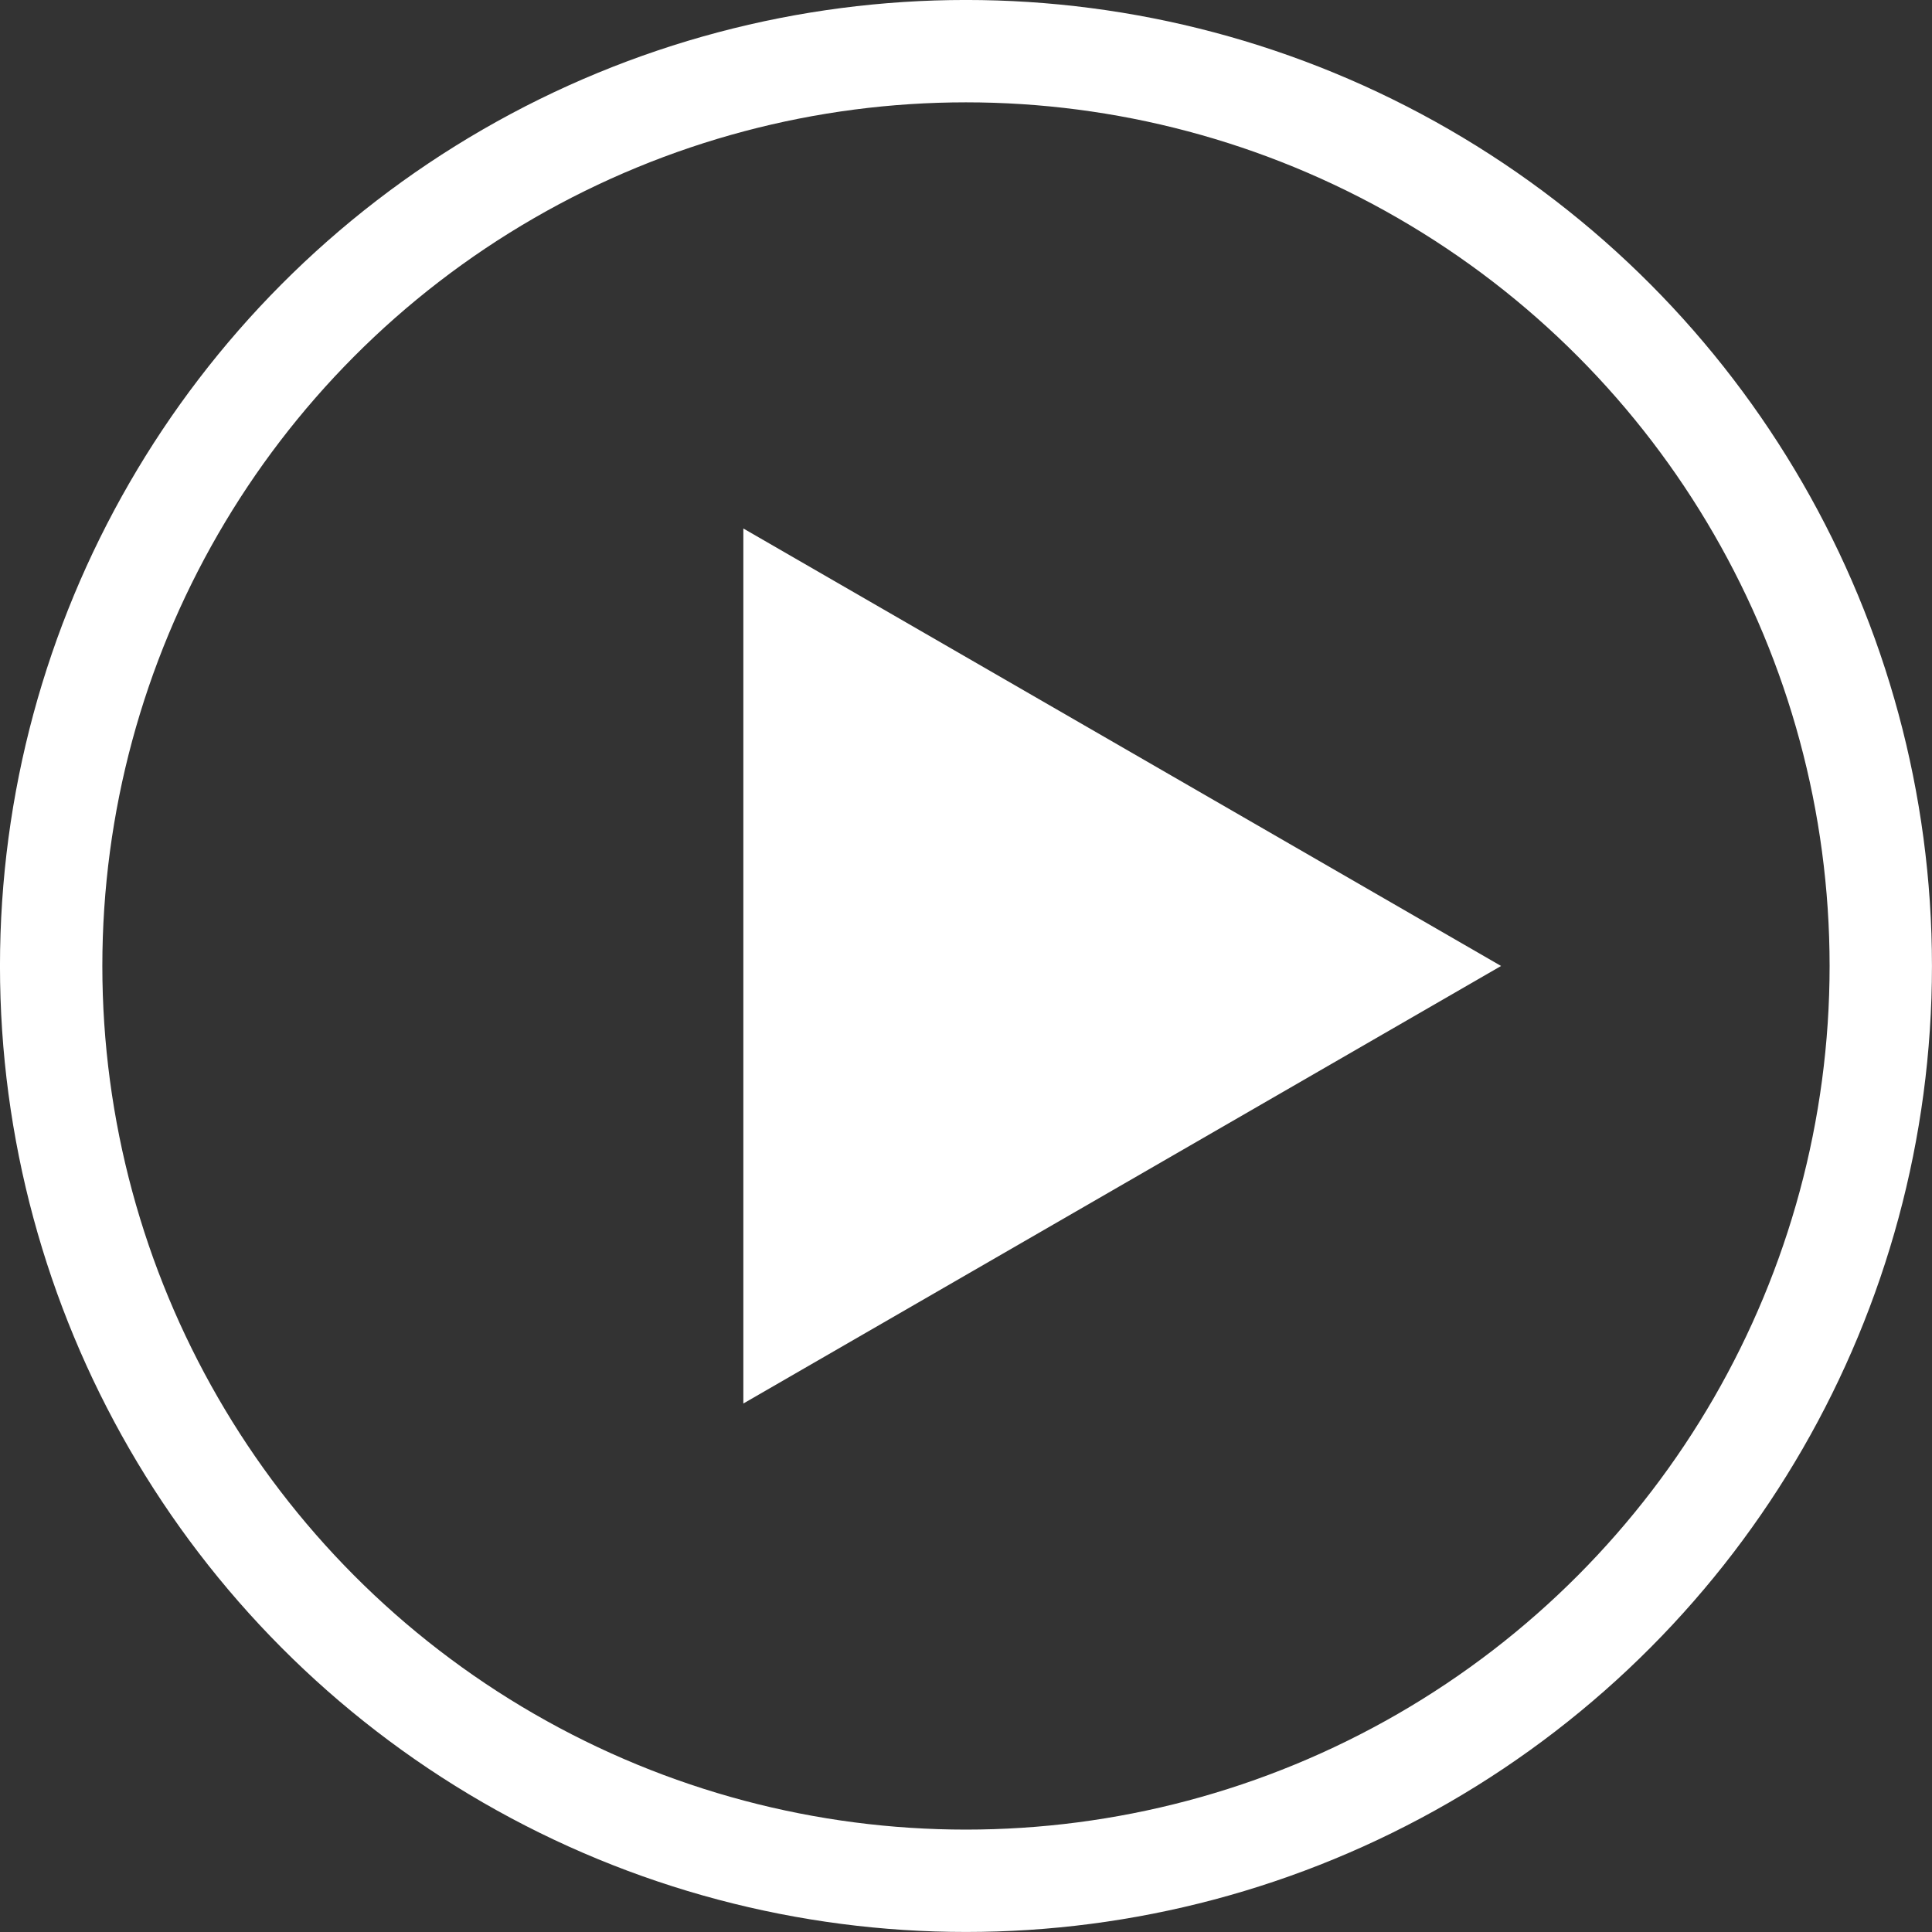
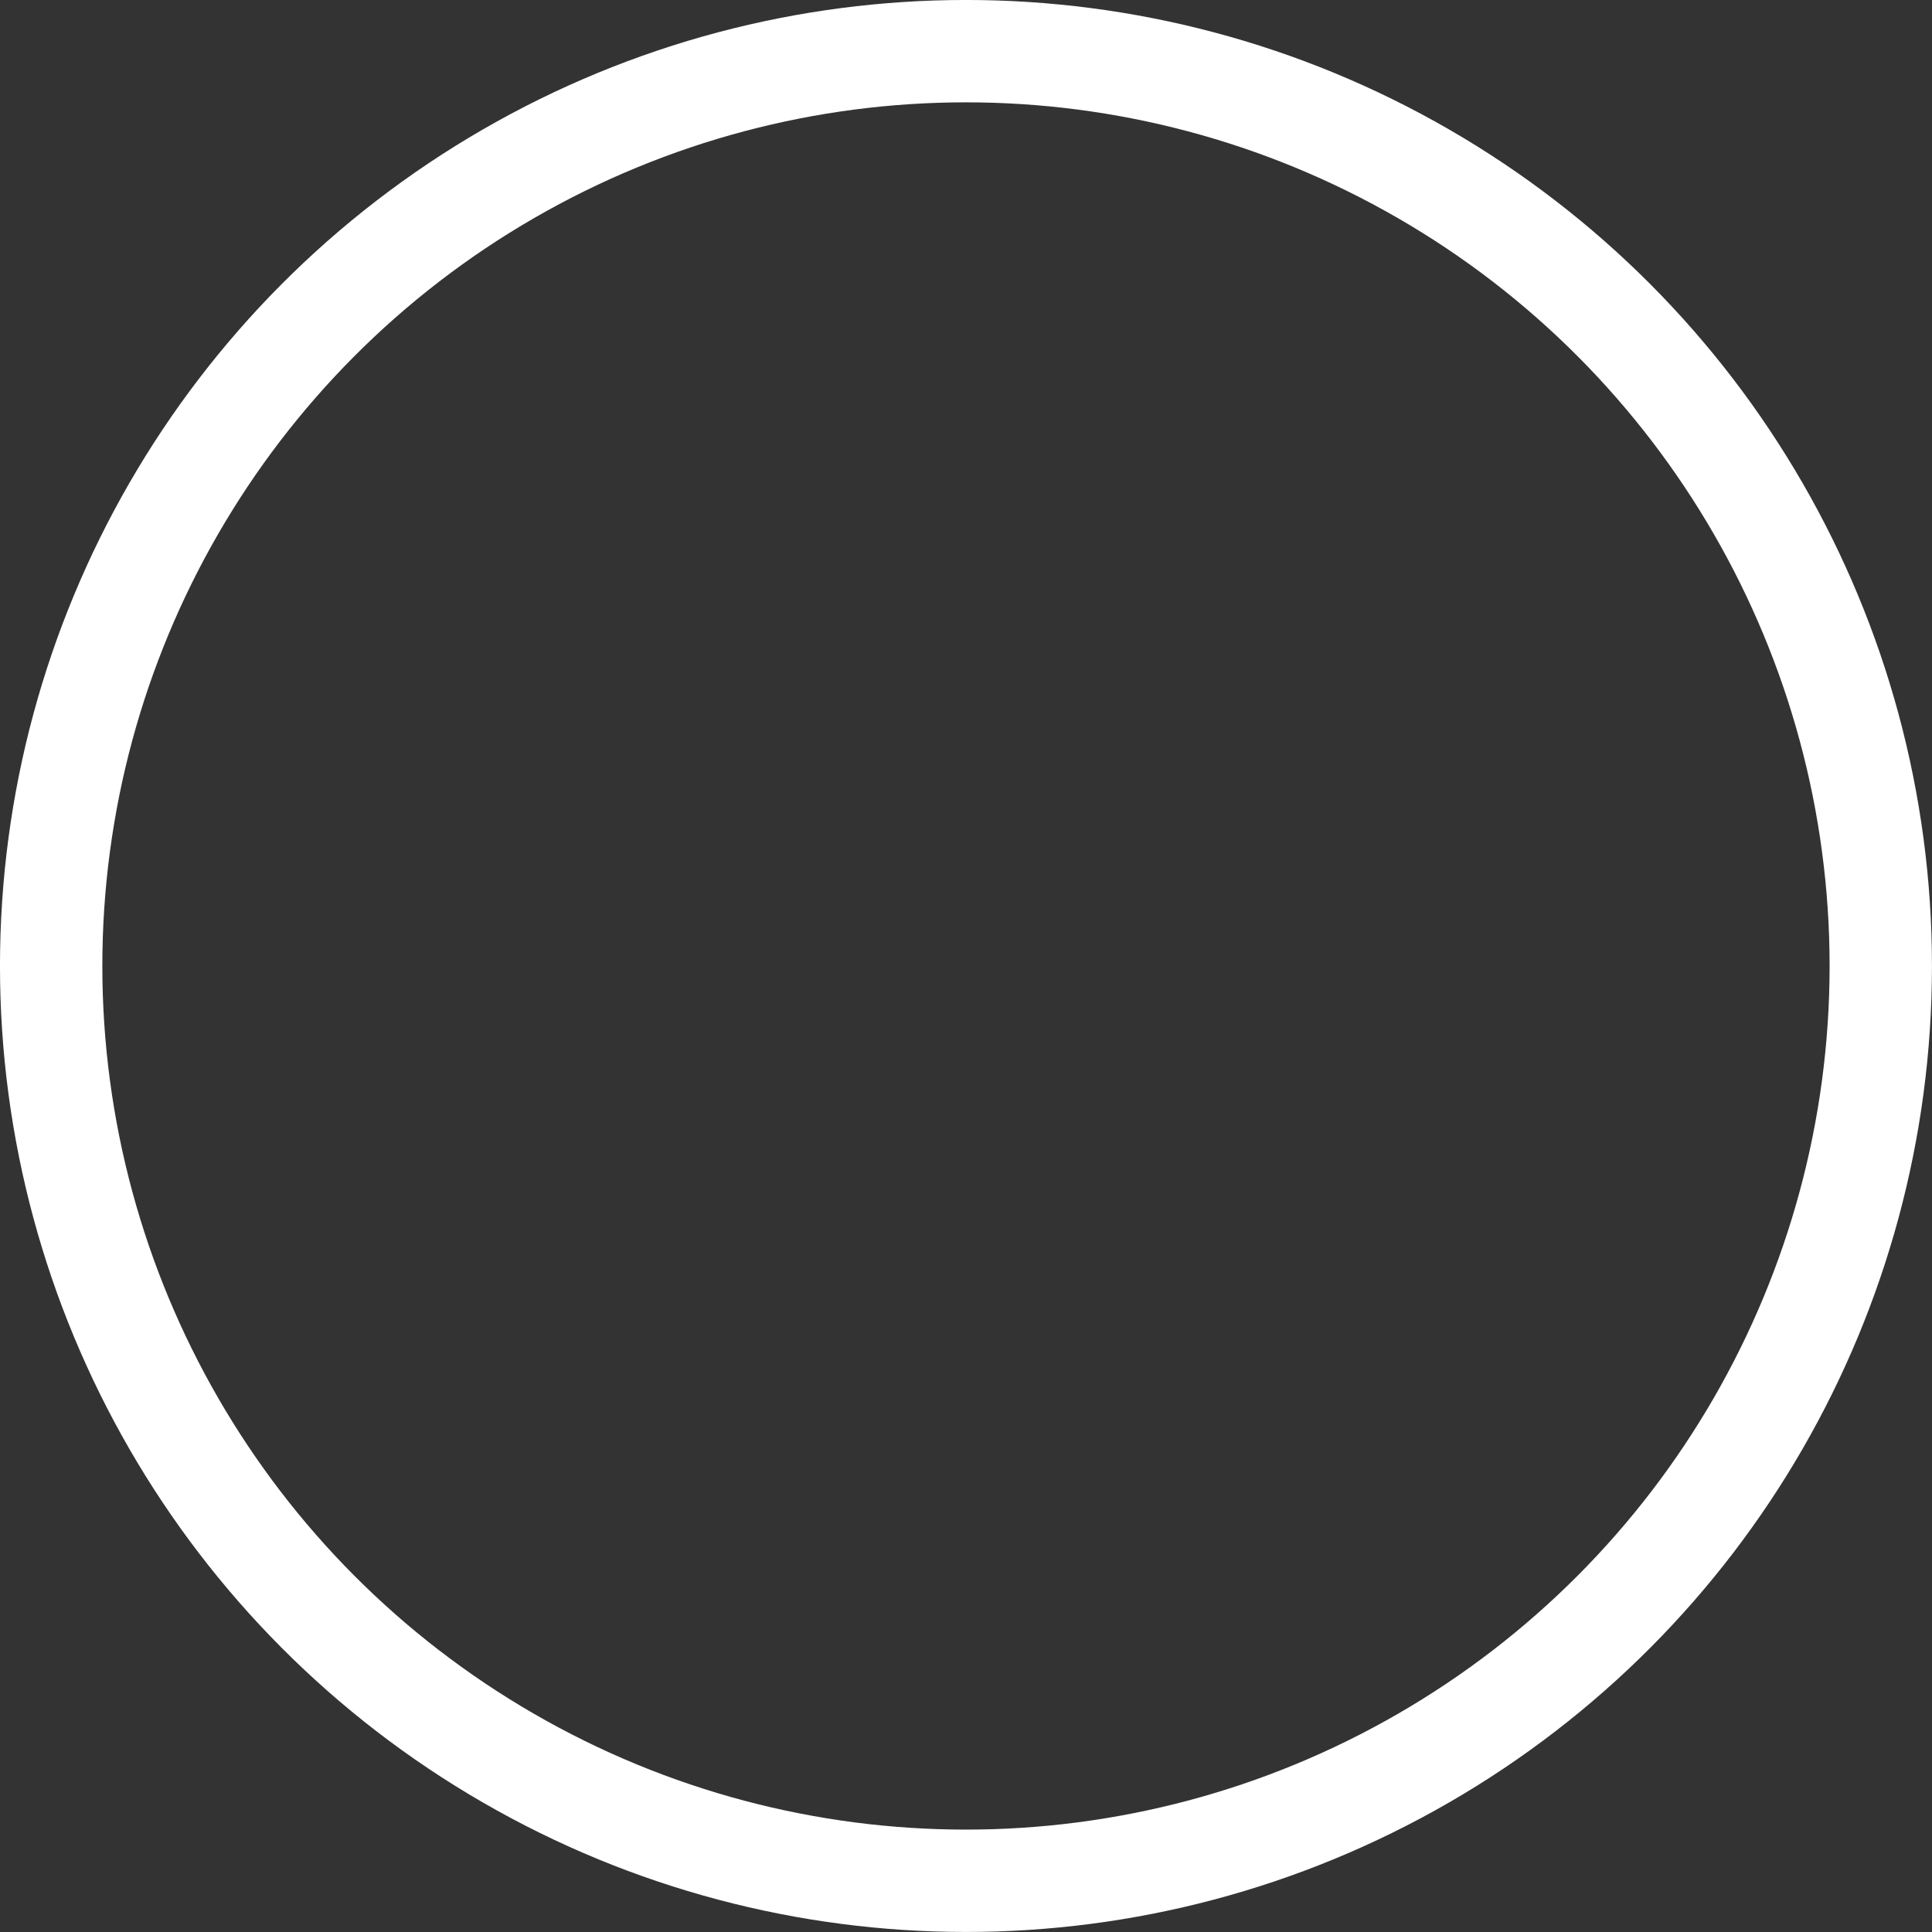
<svg xmlns="http://www.w3.org/2000/svg" id="Layer_2" data-name="Layer 2" viewBox="0 0 321.01 321.01">
  <rect x="0" y="0" width="321.01" height="321.01" fill="#333333" stroke="none" />
  <title>playicon</title>
  <circle cx="160.5" cy="160.5" r="152" style="fill:none;stroke:#fff;stroke-miterlimit:10;stroke-width:17.008px" />
-   <polygon points="123.51 233.2 123.51 87.81 249.41 160.5 123.51 233.2" style="fill:#fff" />
</svg>